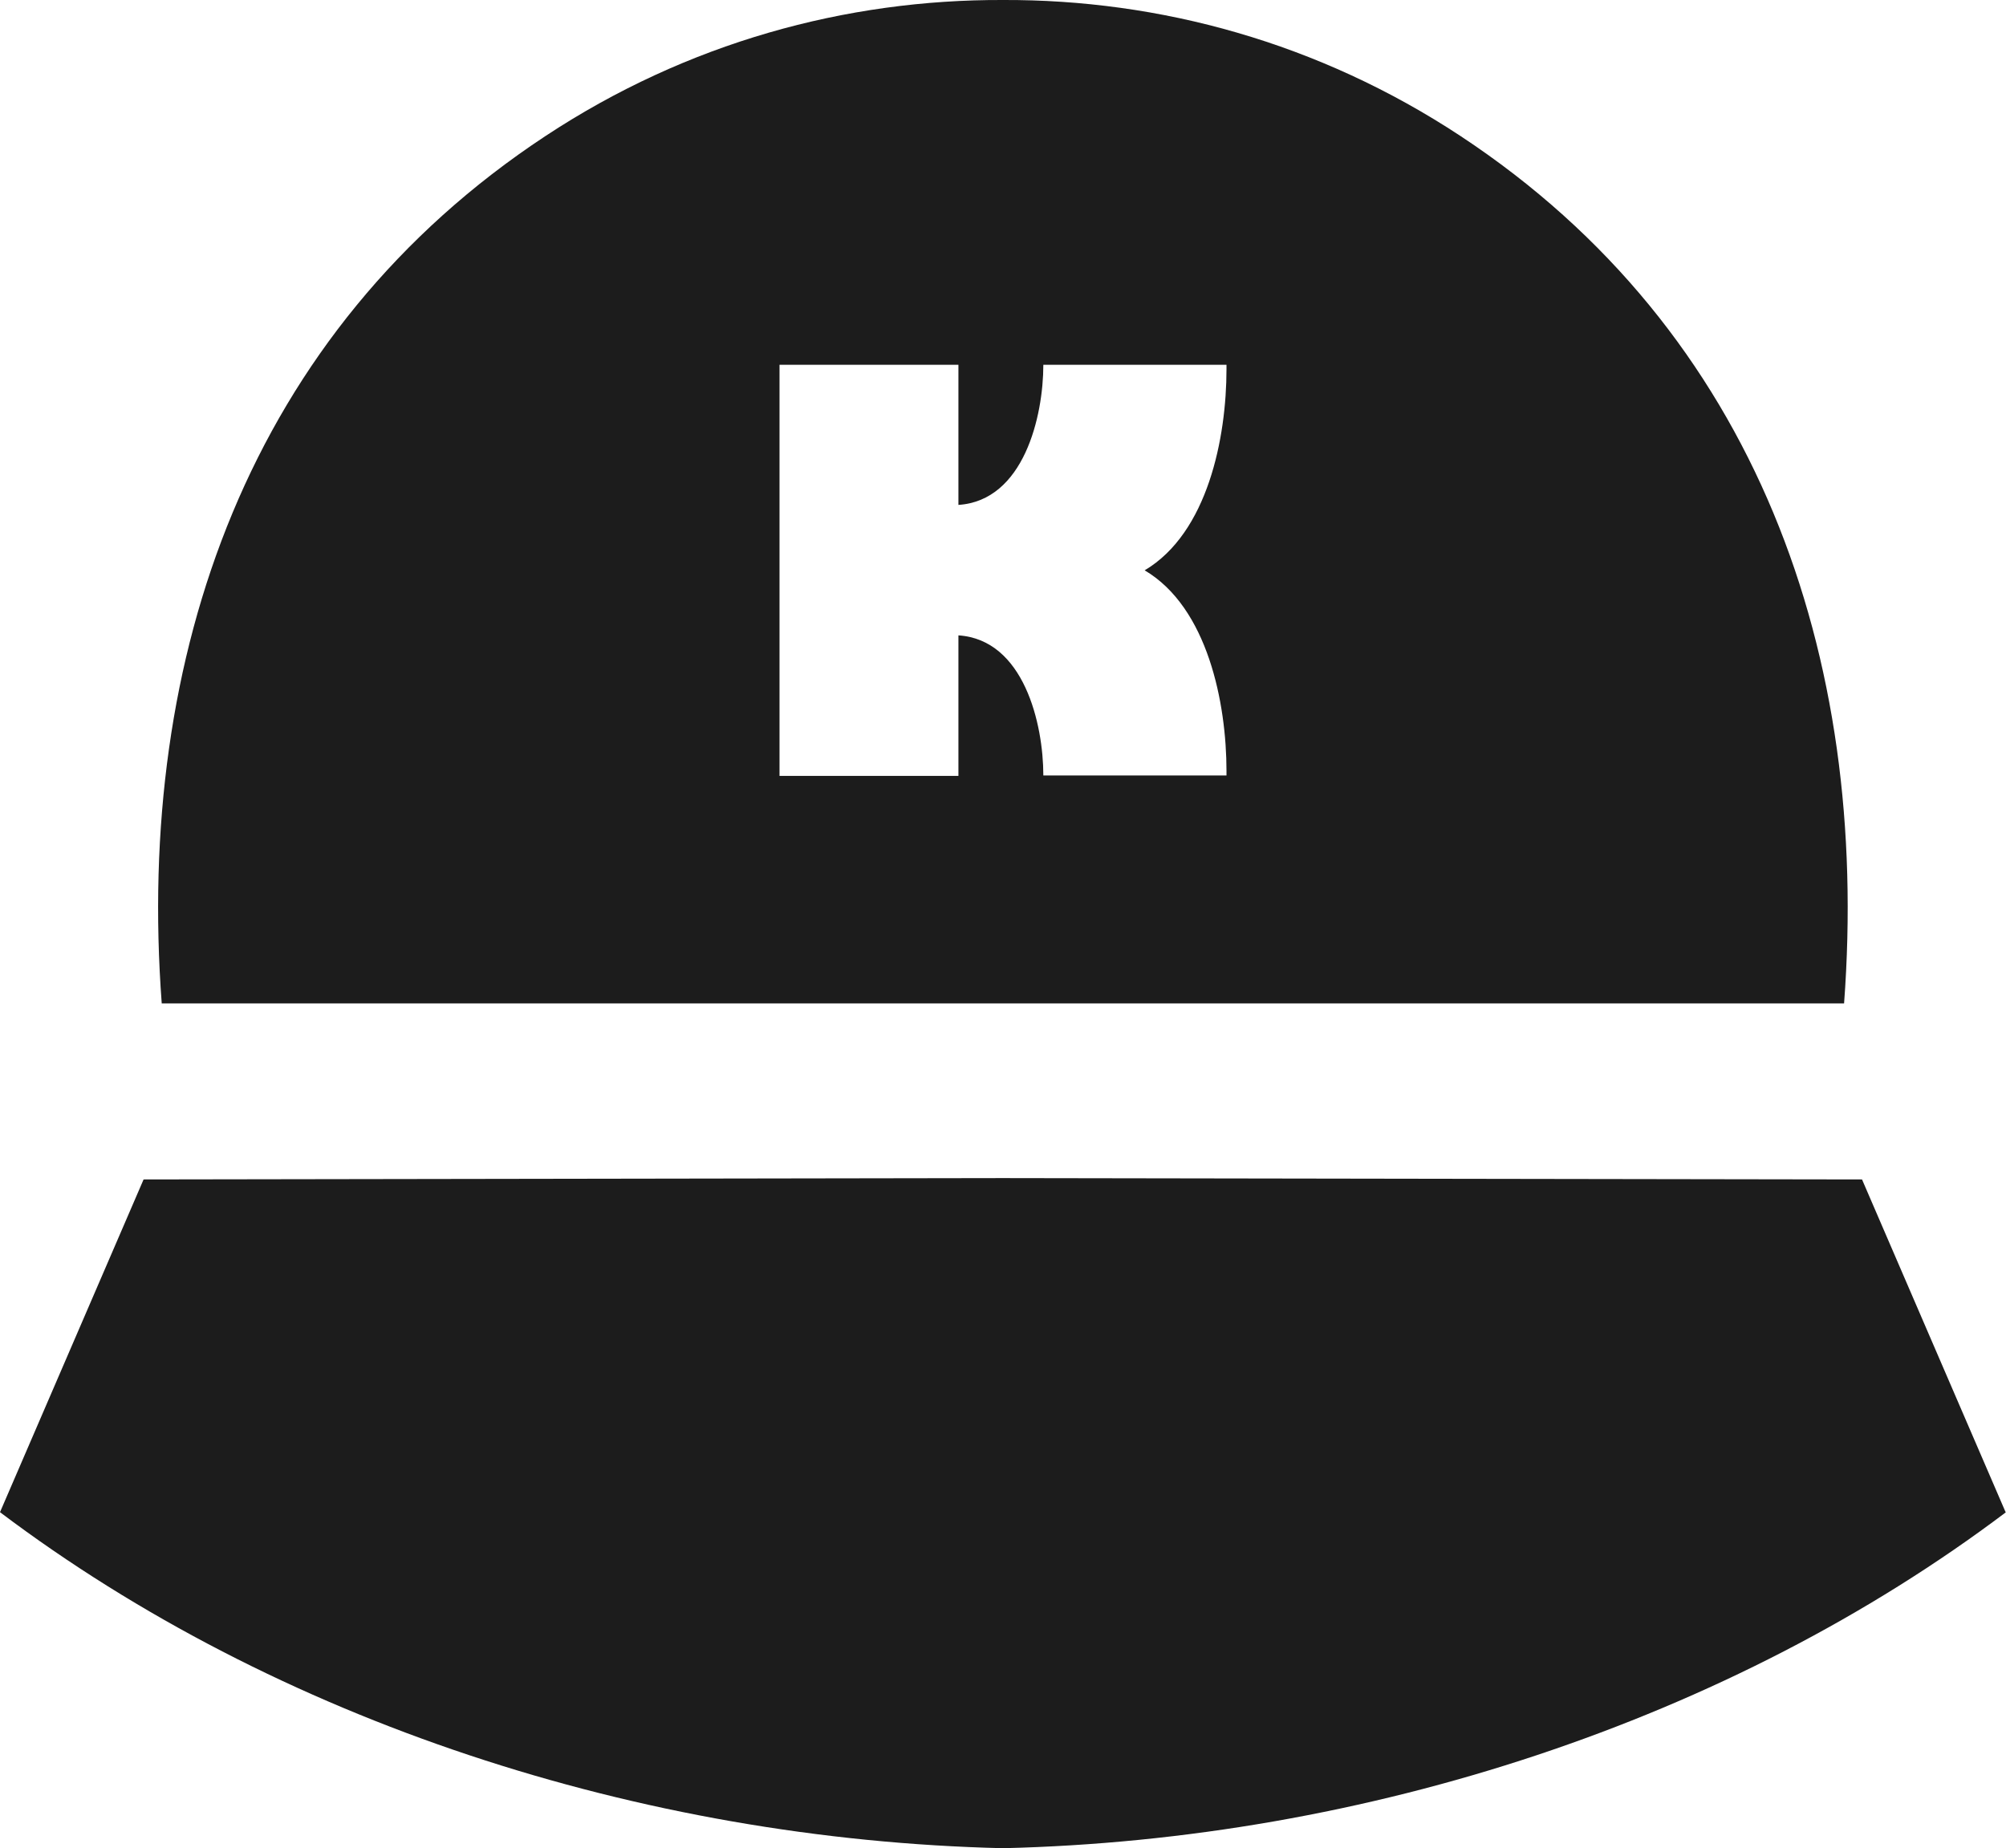
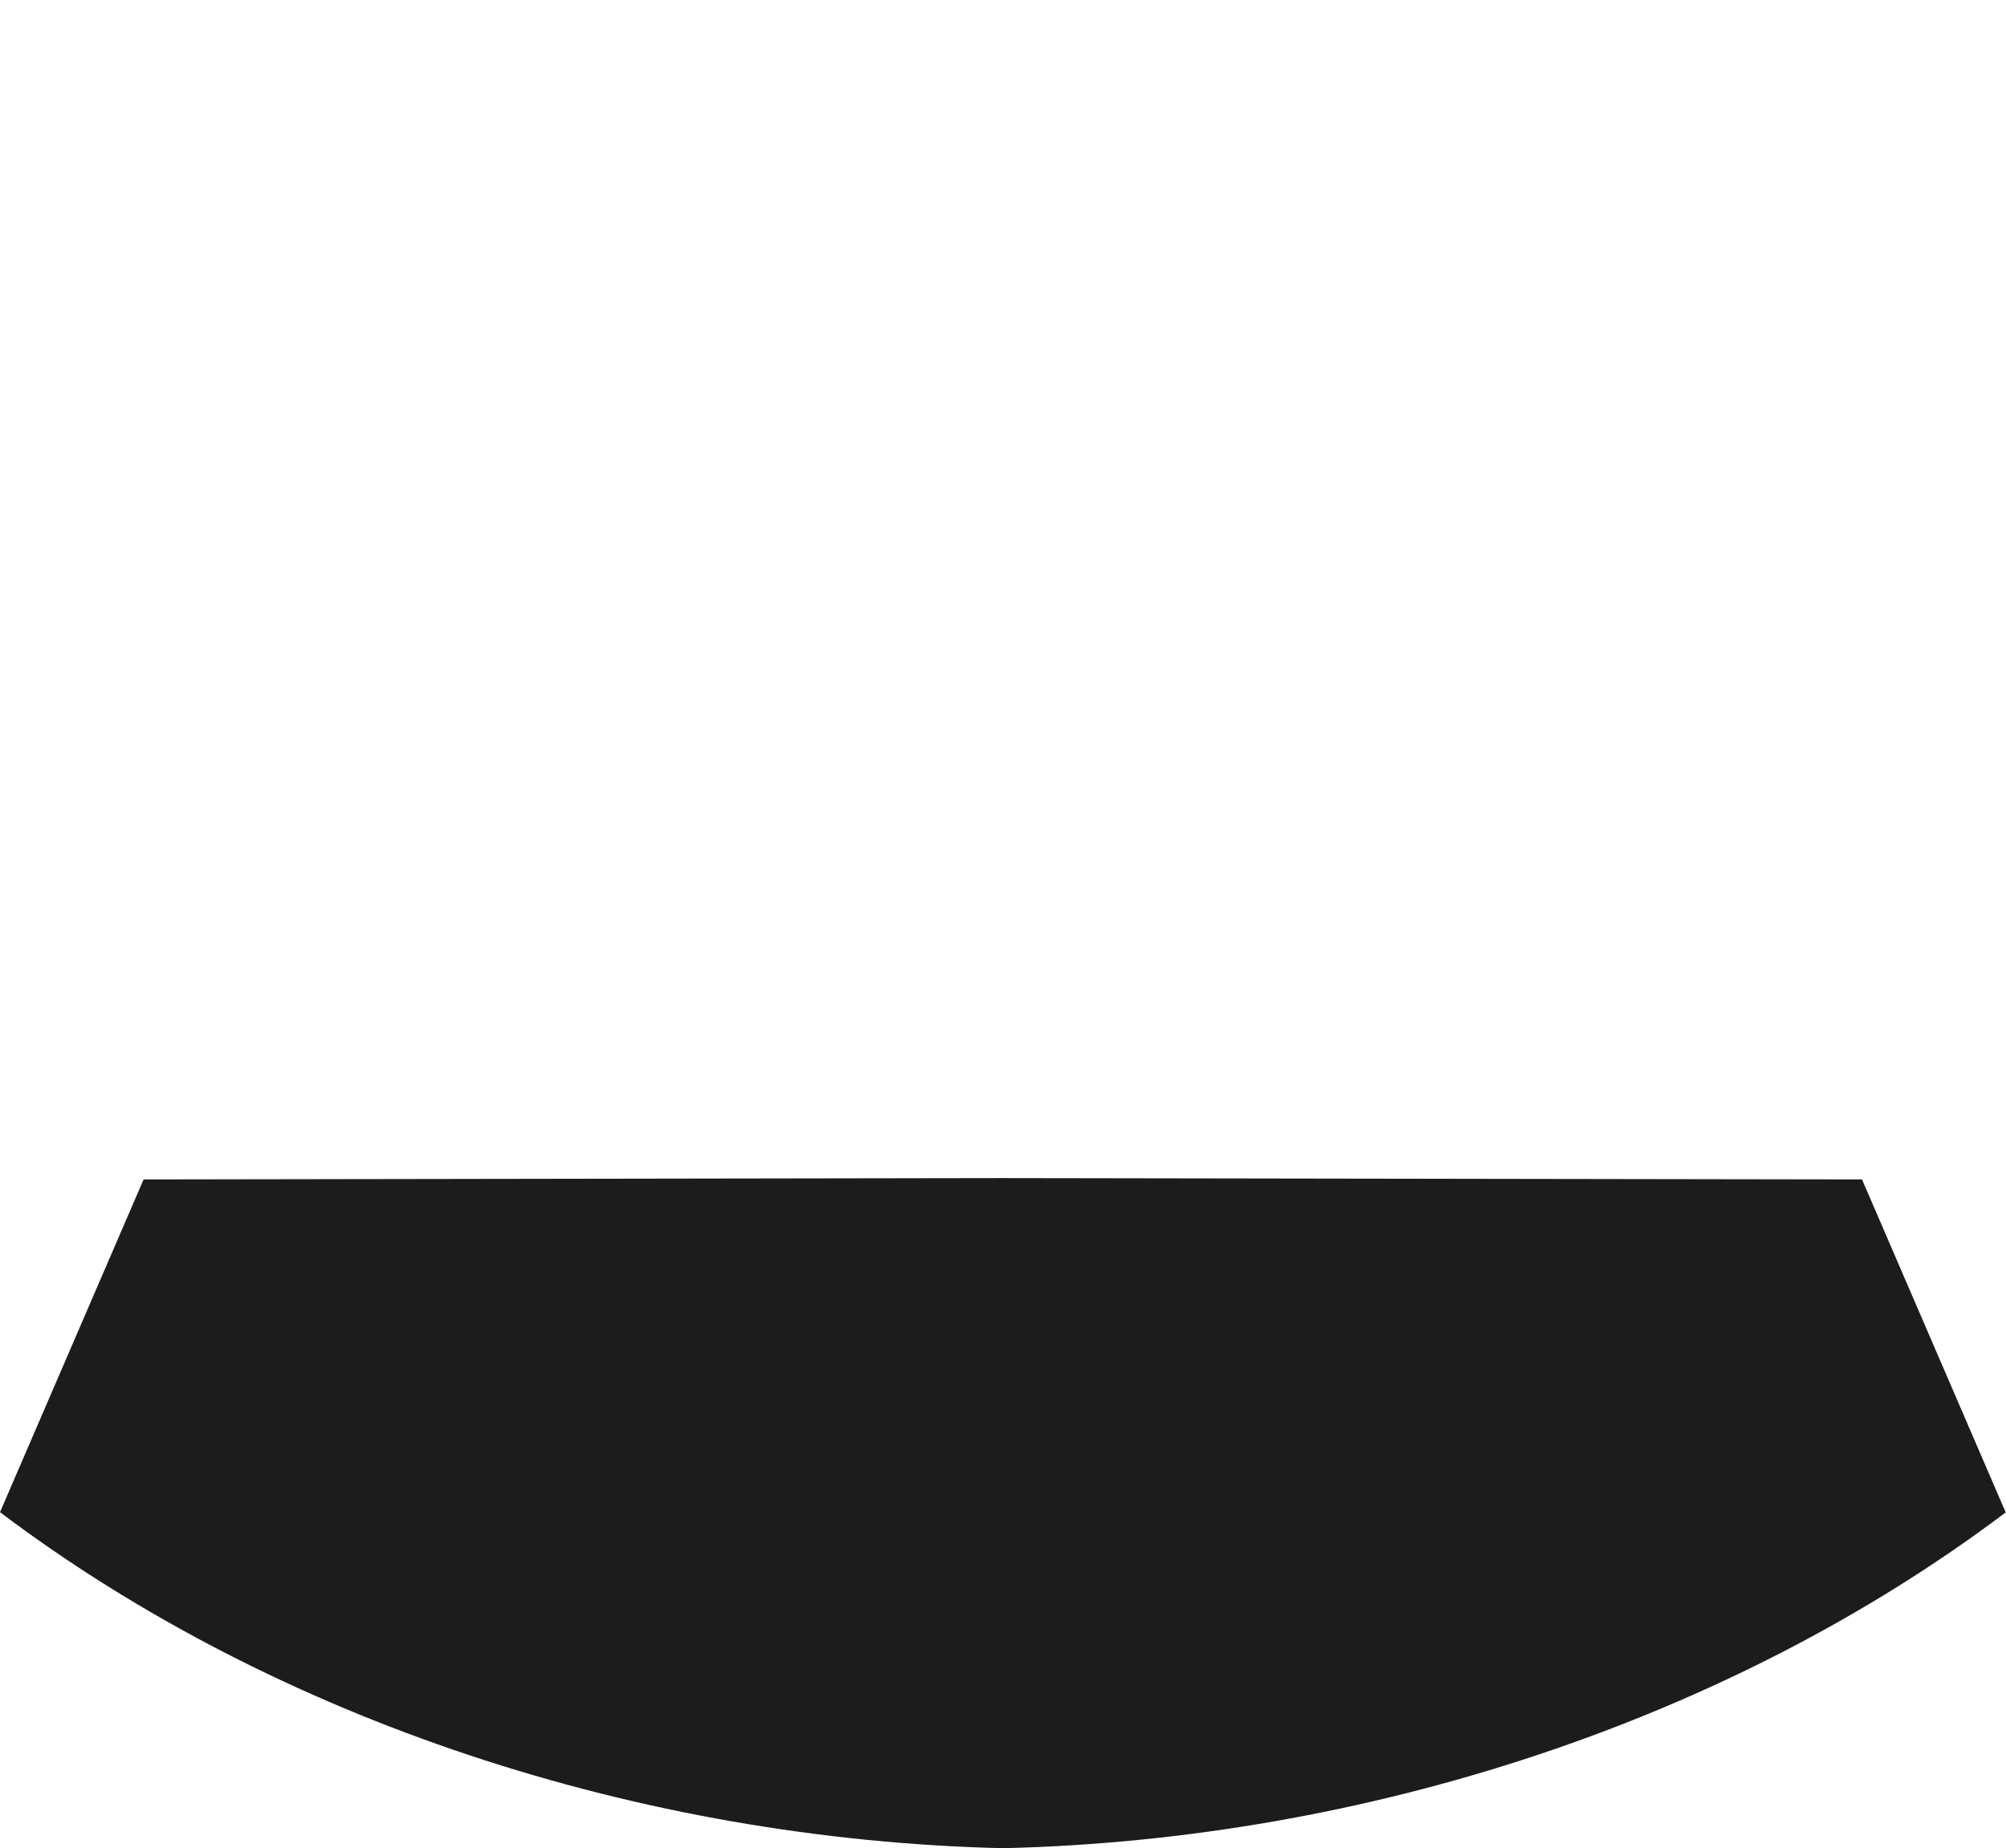
<svg xmlns="http://www.w3.org/2000/svg" id="Layer_1" data-name="Layer 1" viewBox="0 0 103.94 95.76">
  <defs>
    <style>
      .cls-1 {
        fill: #1c1c1c;
      }
    </style>
  </defs>
-   <path class="cls-1" d="m75.68,7.05C68.32,2.2,60.09-.03,51.97,0c-8.12-.03-16.36,2.2-23.71,7.05C12.9,17.18,7.03,33.97,8.38,51.99h87.17c1.35-18.02-4.51-34.81-19.87-44.94Zm-12.13,12.07c0,3.56-.97,8.49-4.24,10.43,3.27,1.93,4.24,6.89,4.24,10.4v.23h-9.49c0-2.68-1.01-7.04-4.4-7.26v7.28h-9.27v-21.3h9.27v7.26c3.39-.22,4.4-4.59,4.4-7.26h9.49v.22Z" />
  <path class="cls-1" d="m103.94,78.35c-14.32,10.8-33.19,16.97-51.97,17.41-18.78-.44-37.65-6.61-51.97-17.41l7.44-17.24,44.52-.07,44.52.07,7.44,17.24Z" />
</svg>